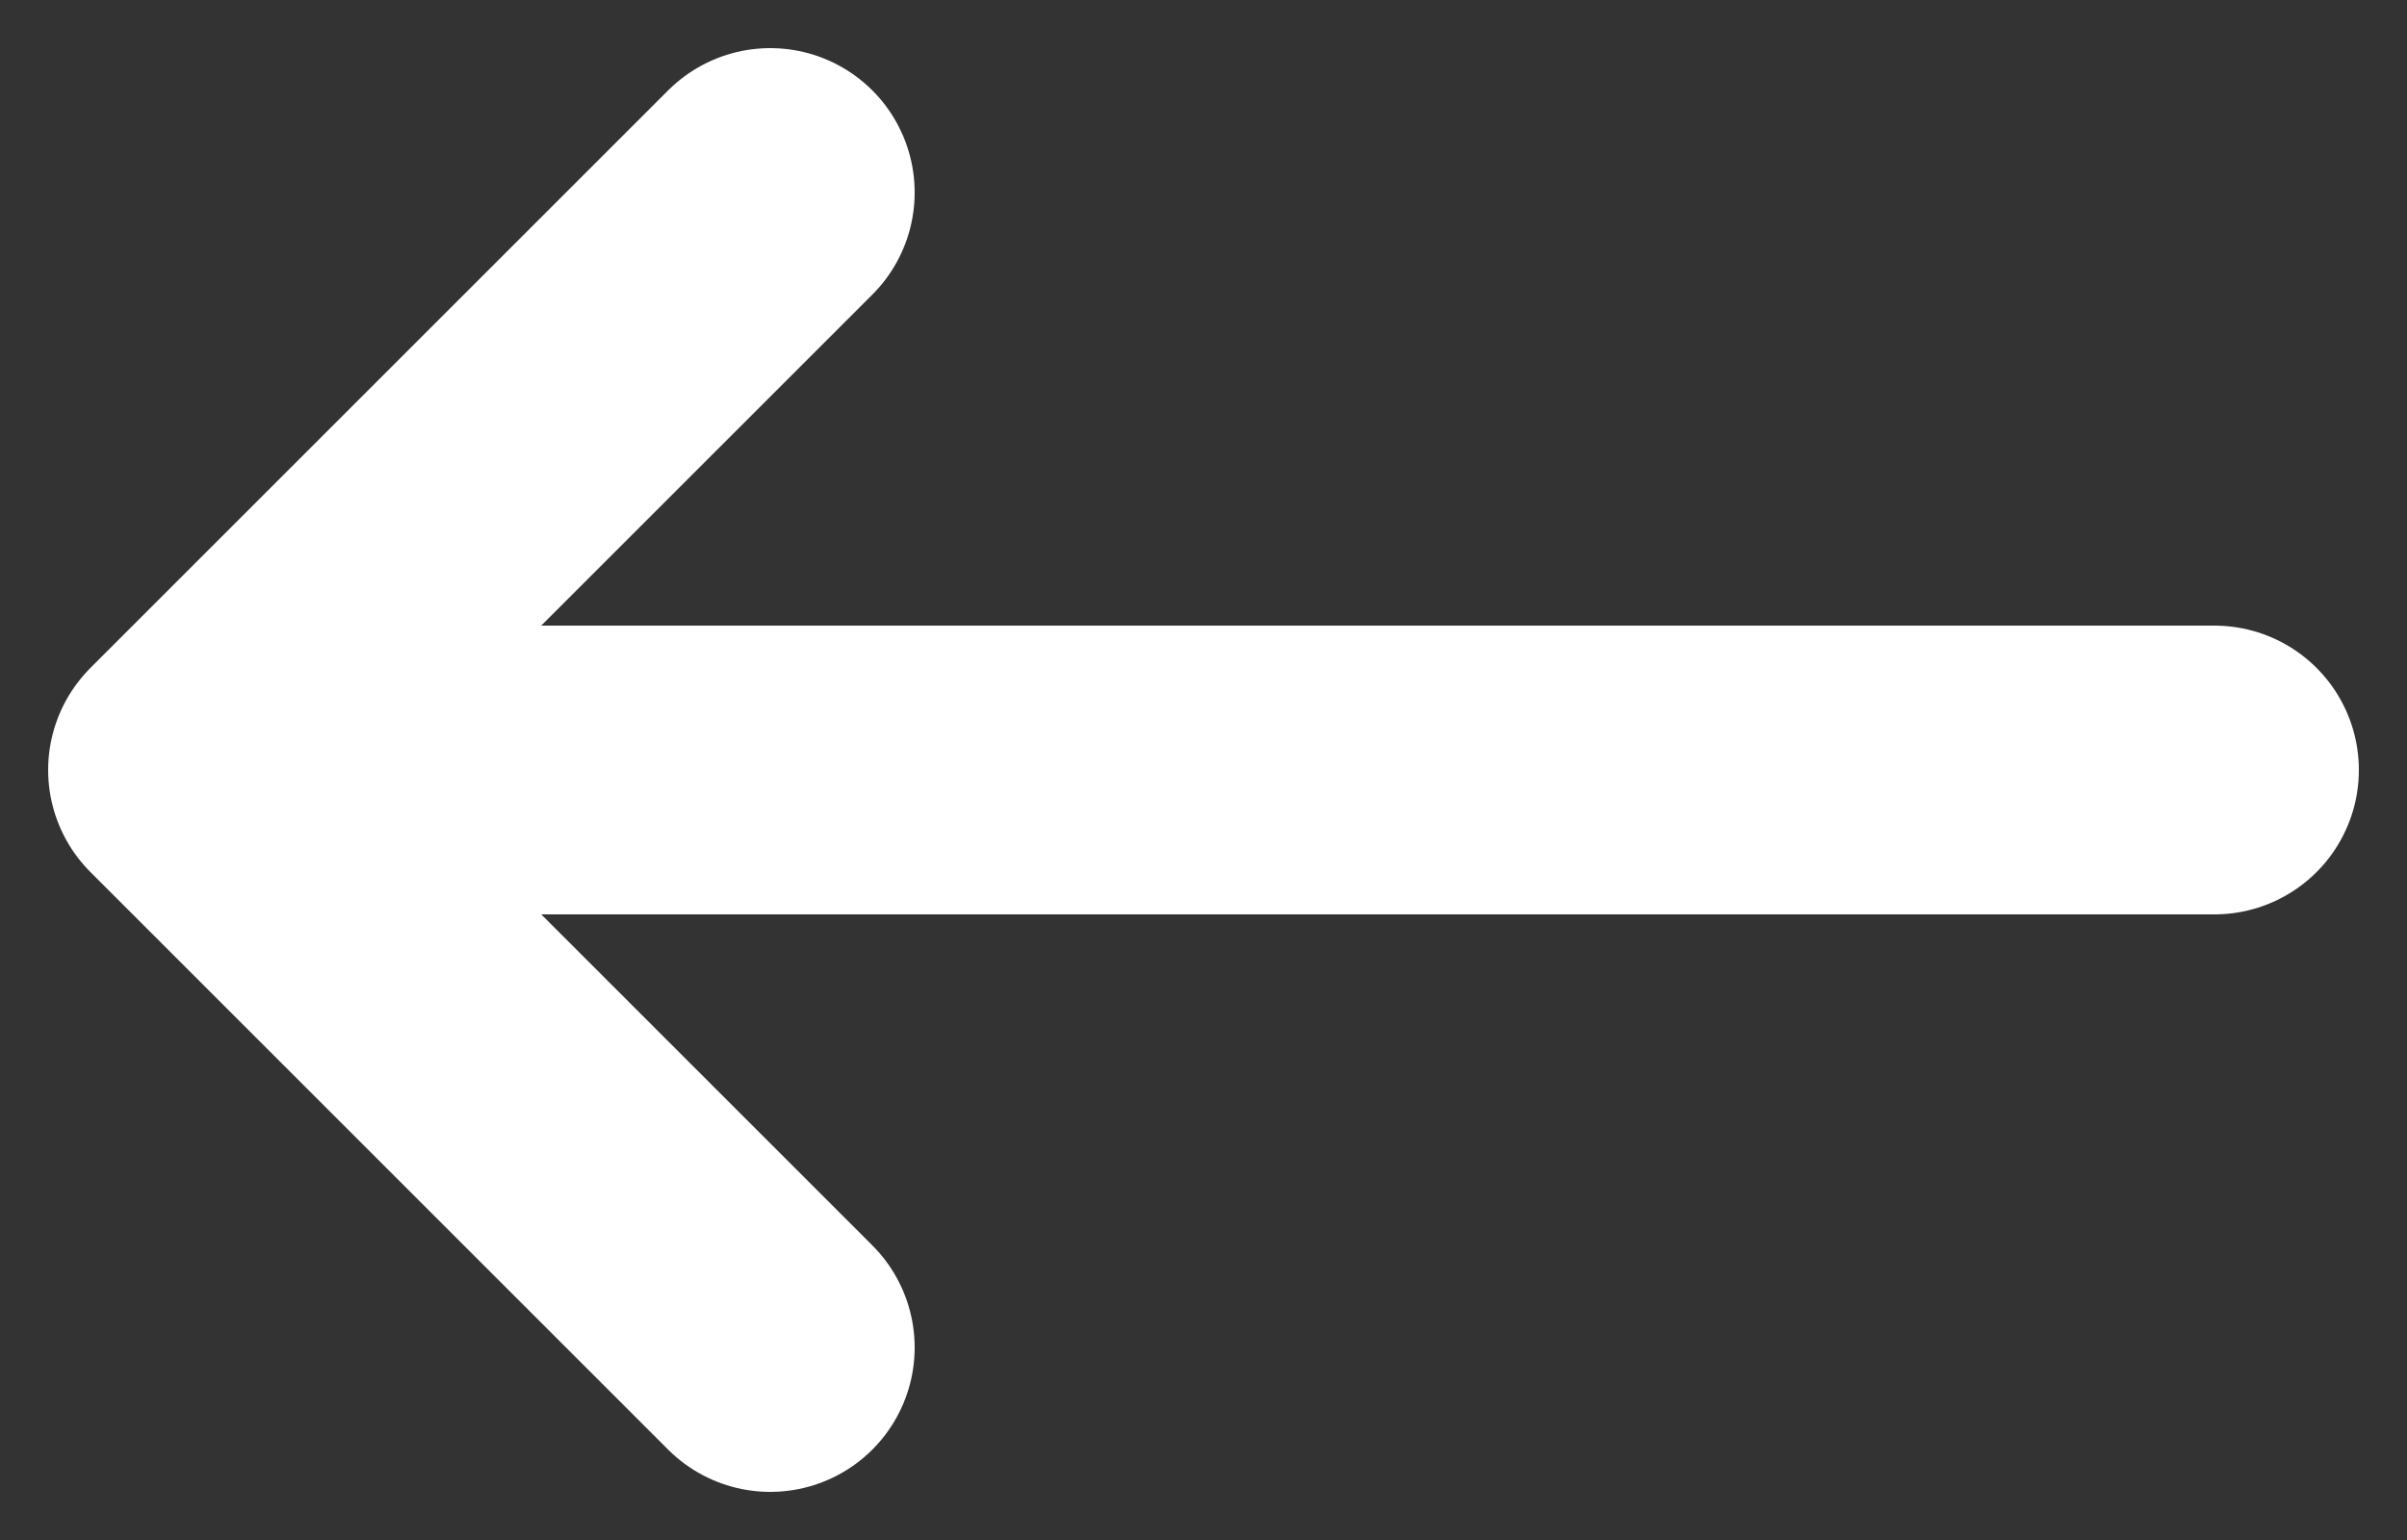
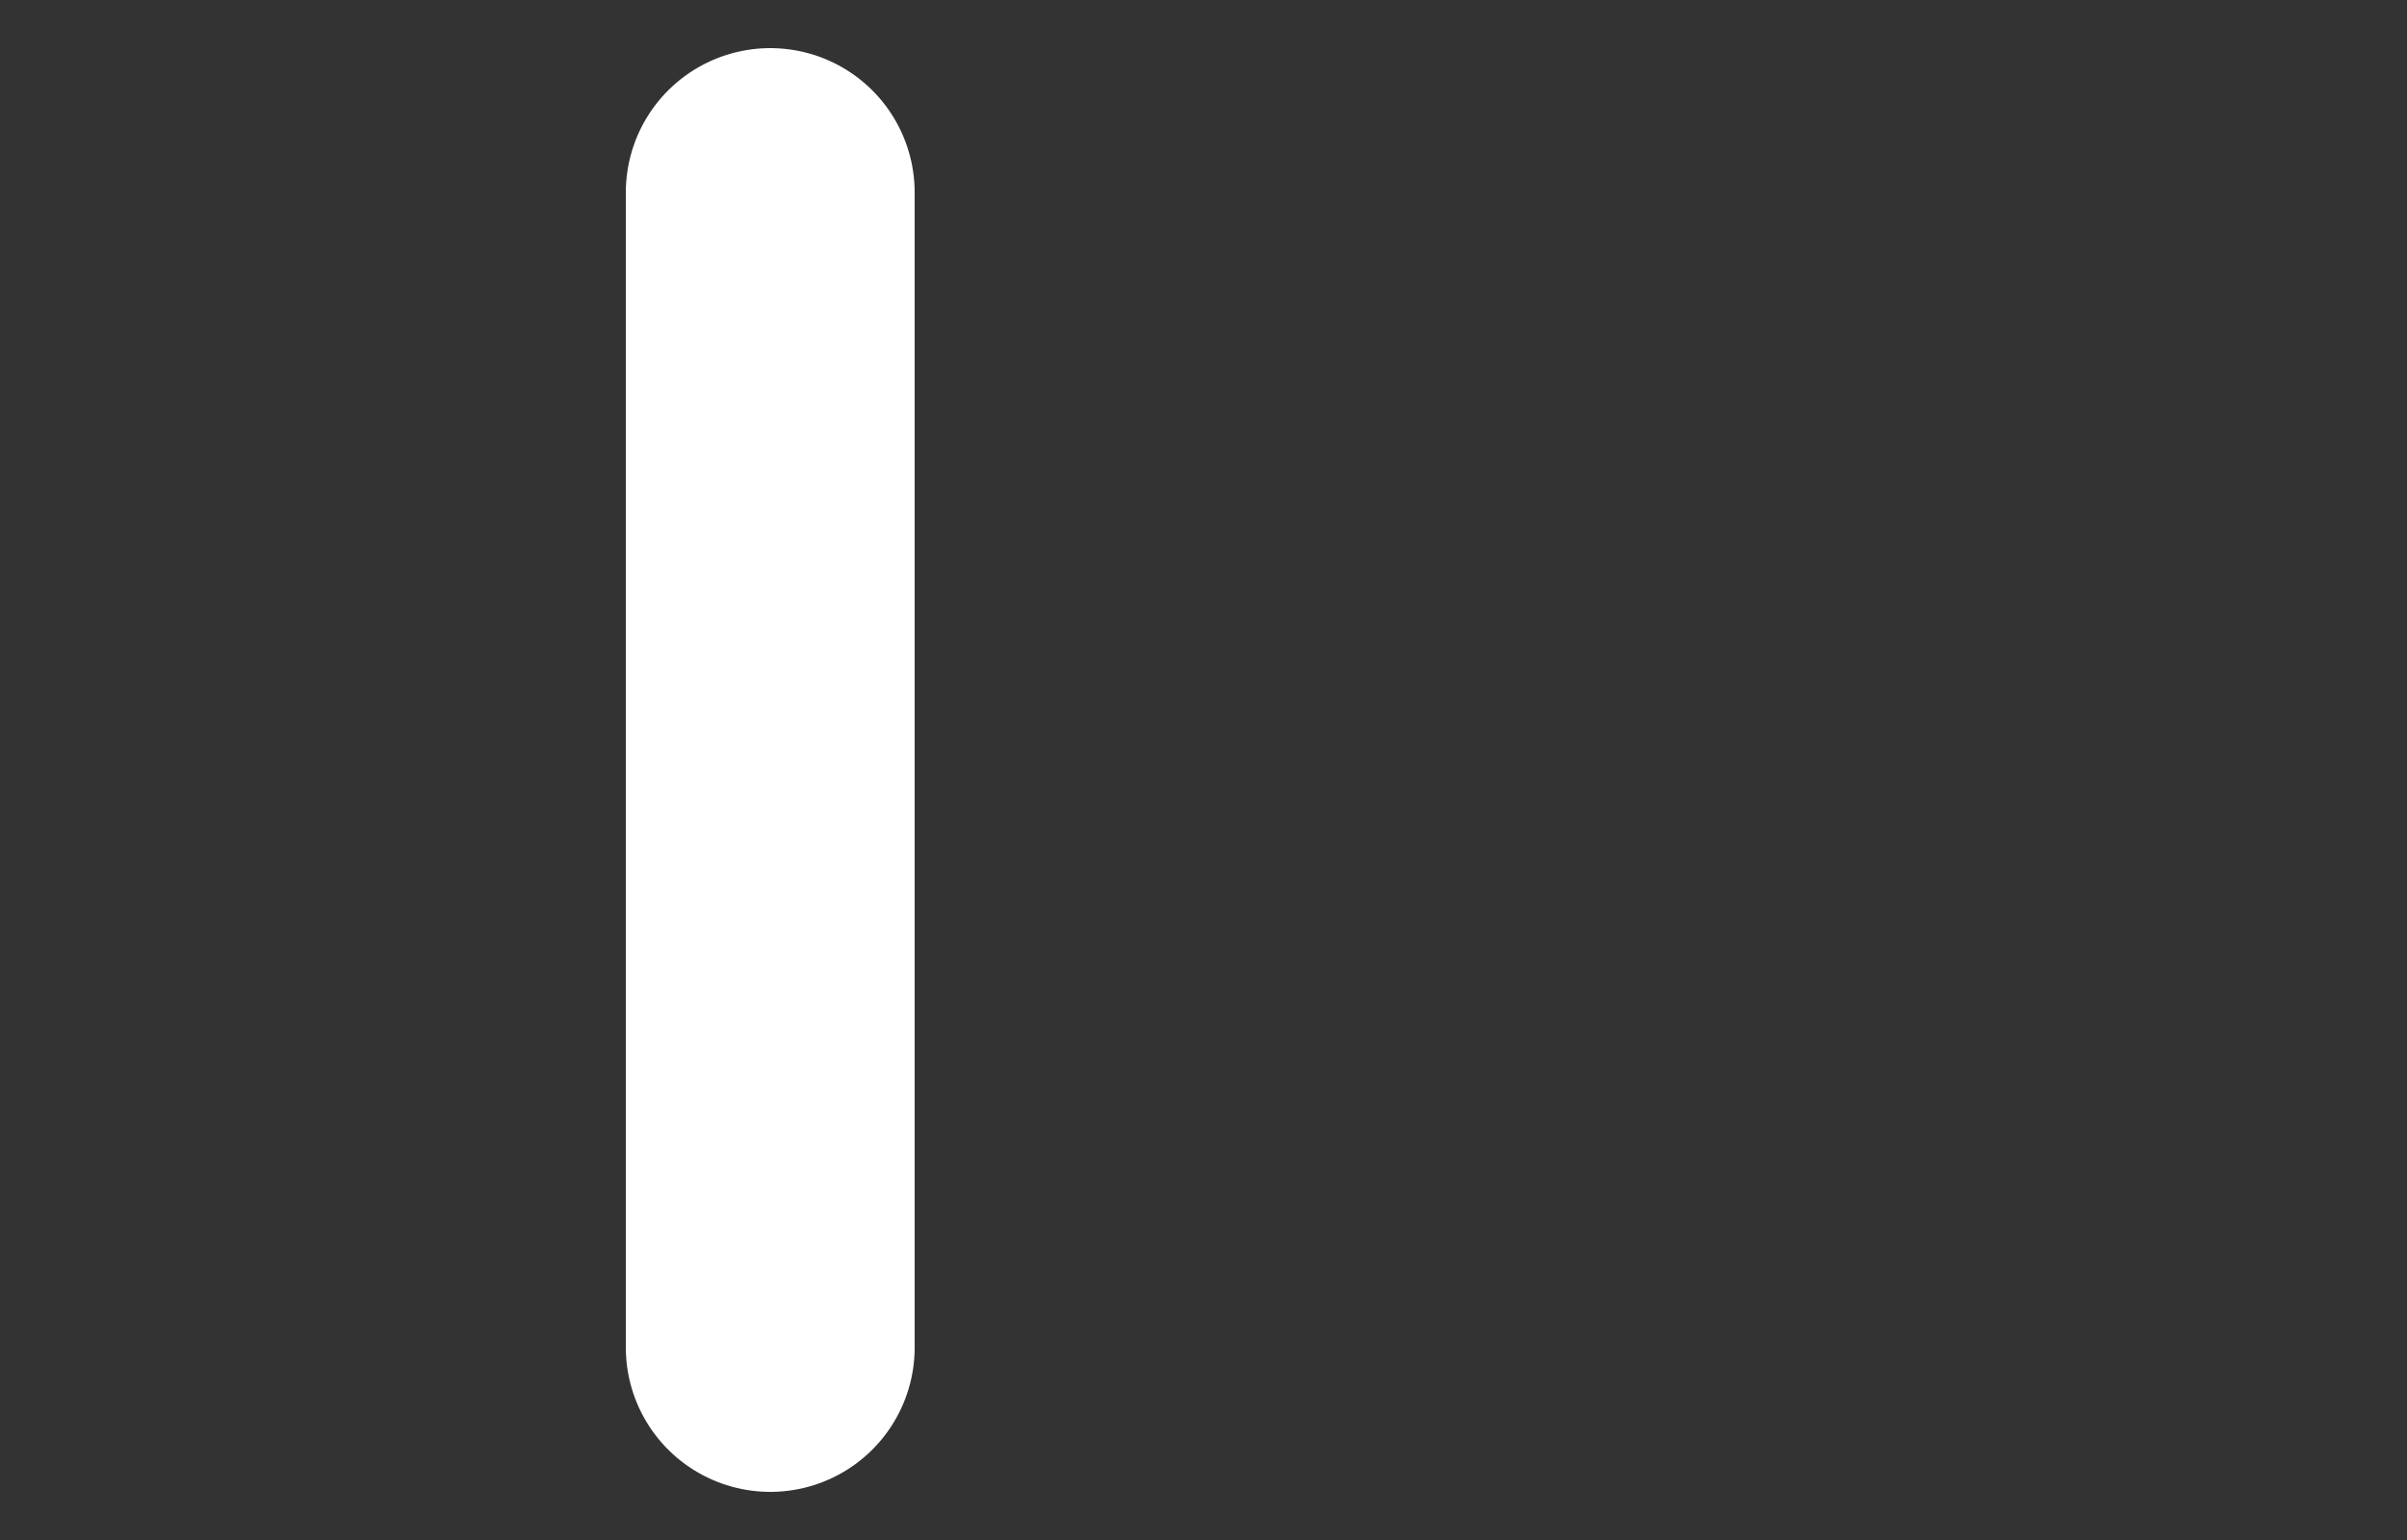
<svg xmlns="http://www.w3.org/2000/svg" width="25" height="16" viewBox="0 0 25 16" fill="none">
  <rect x="0" y="0" width="25" height="16" fill="#333333" stroke="none" />
-   <path d="M3.5 8H23" stroke="white" stroke-width="3" stroke-linecap="round" />
-   <path d="M8 2L2 8L8 14" stroke="white" stroke-width="3" stroke-linecap="round" stroke-linejoin="round" />
+   <path d="M8 2L8 14" stroke="white" stroke-width="3" stroke-linecap="round" stroke-linejoin="round" />
</svg>